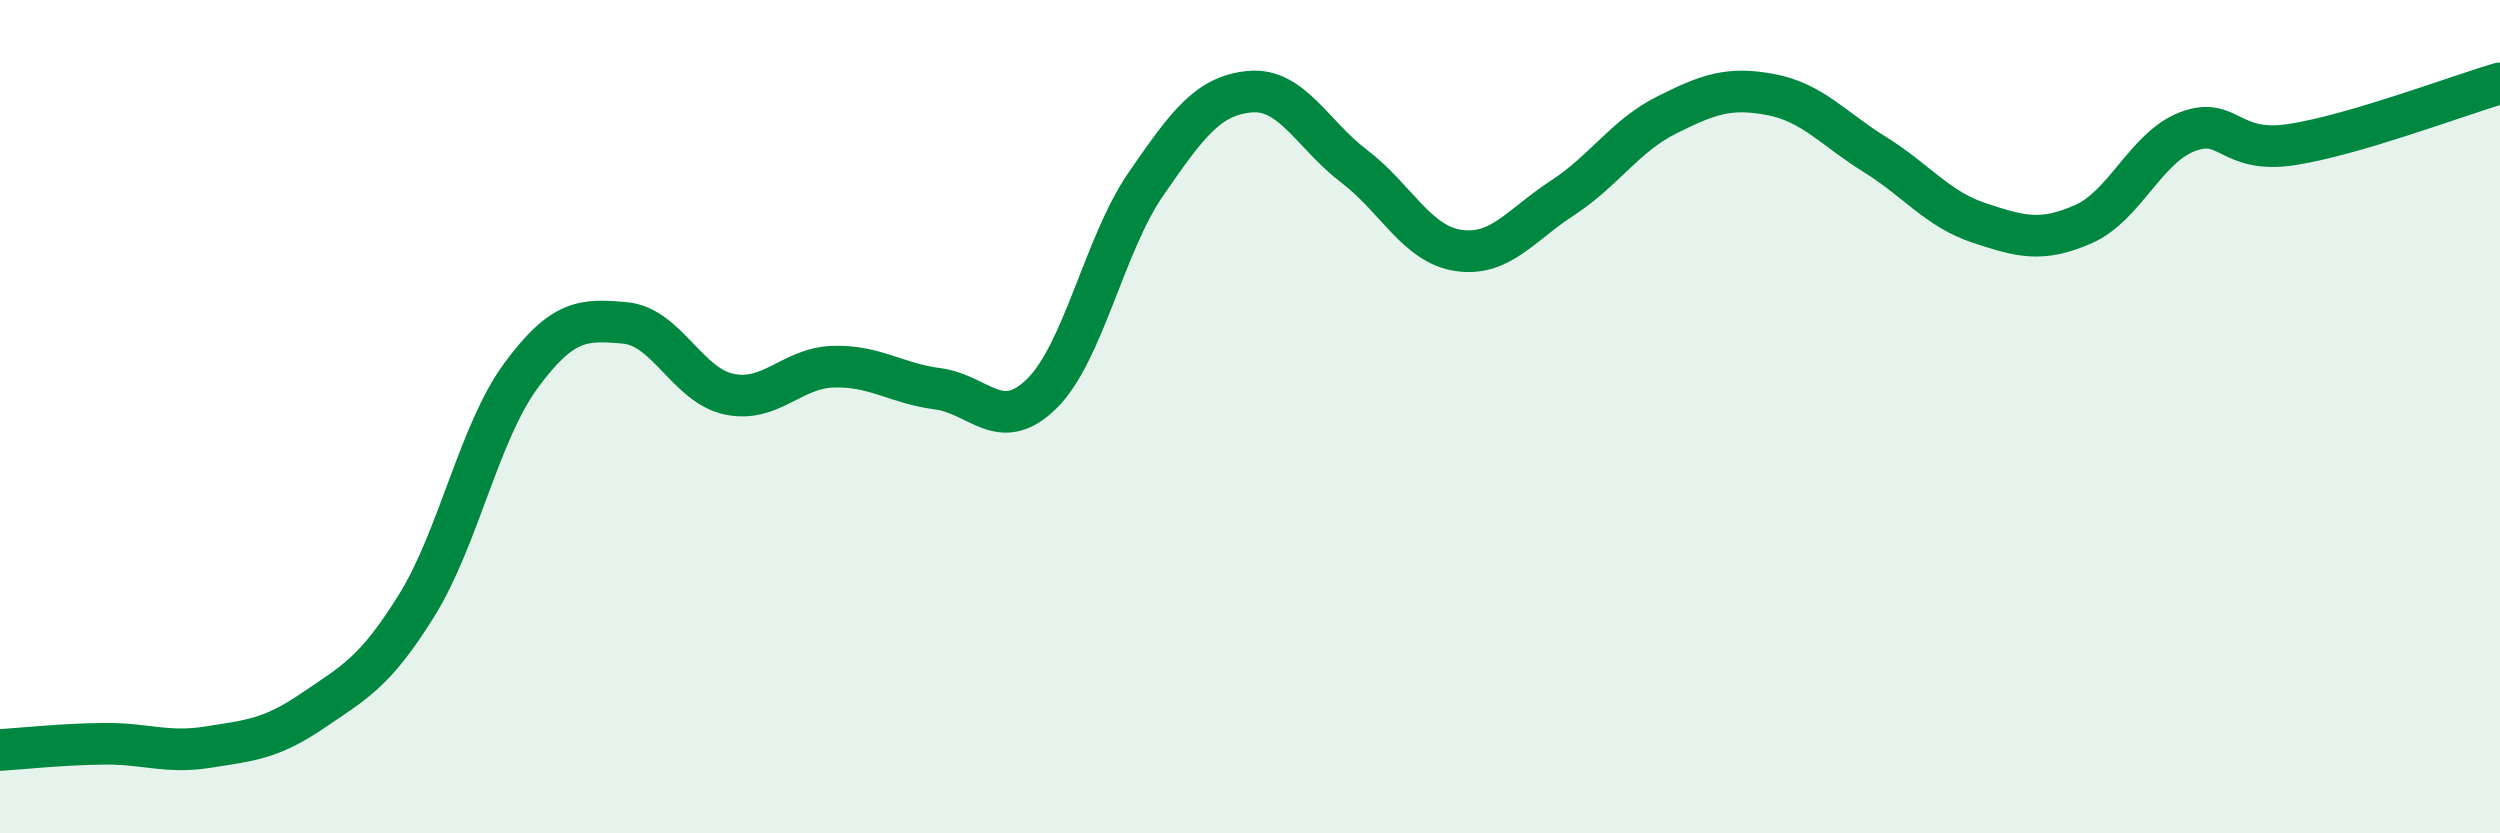
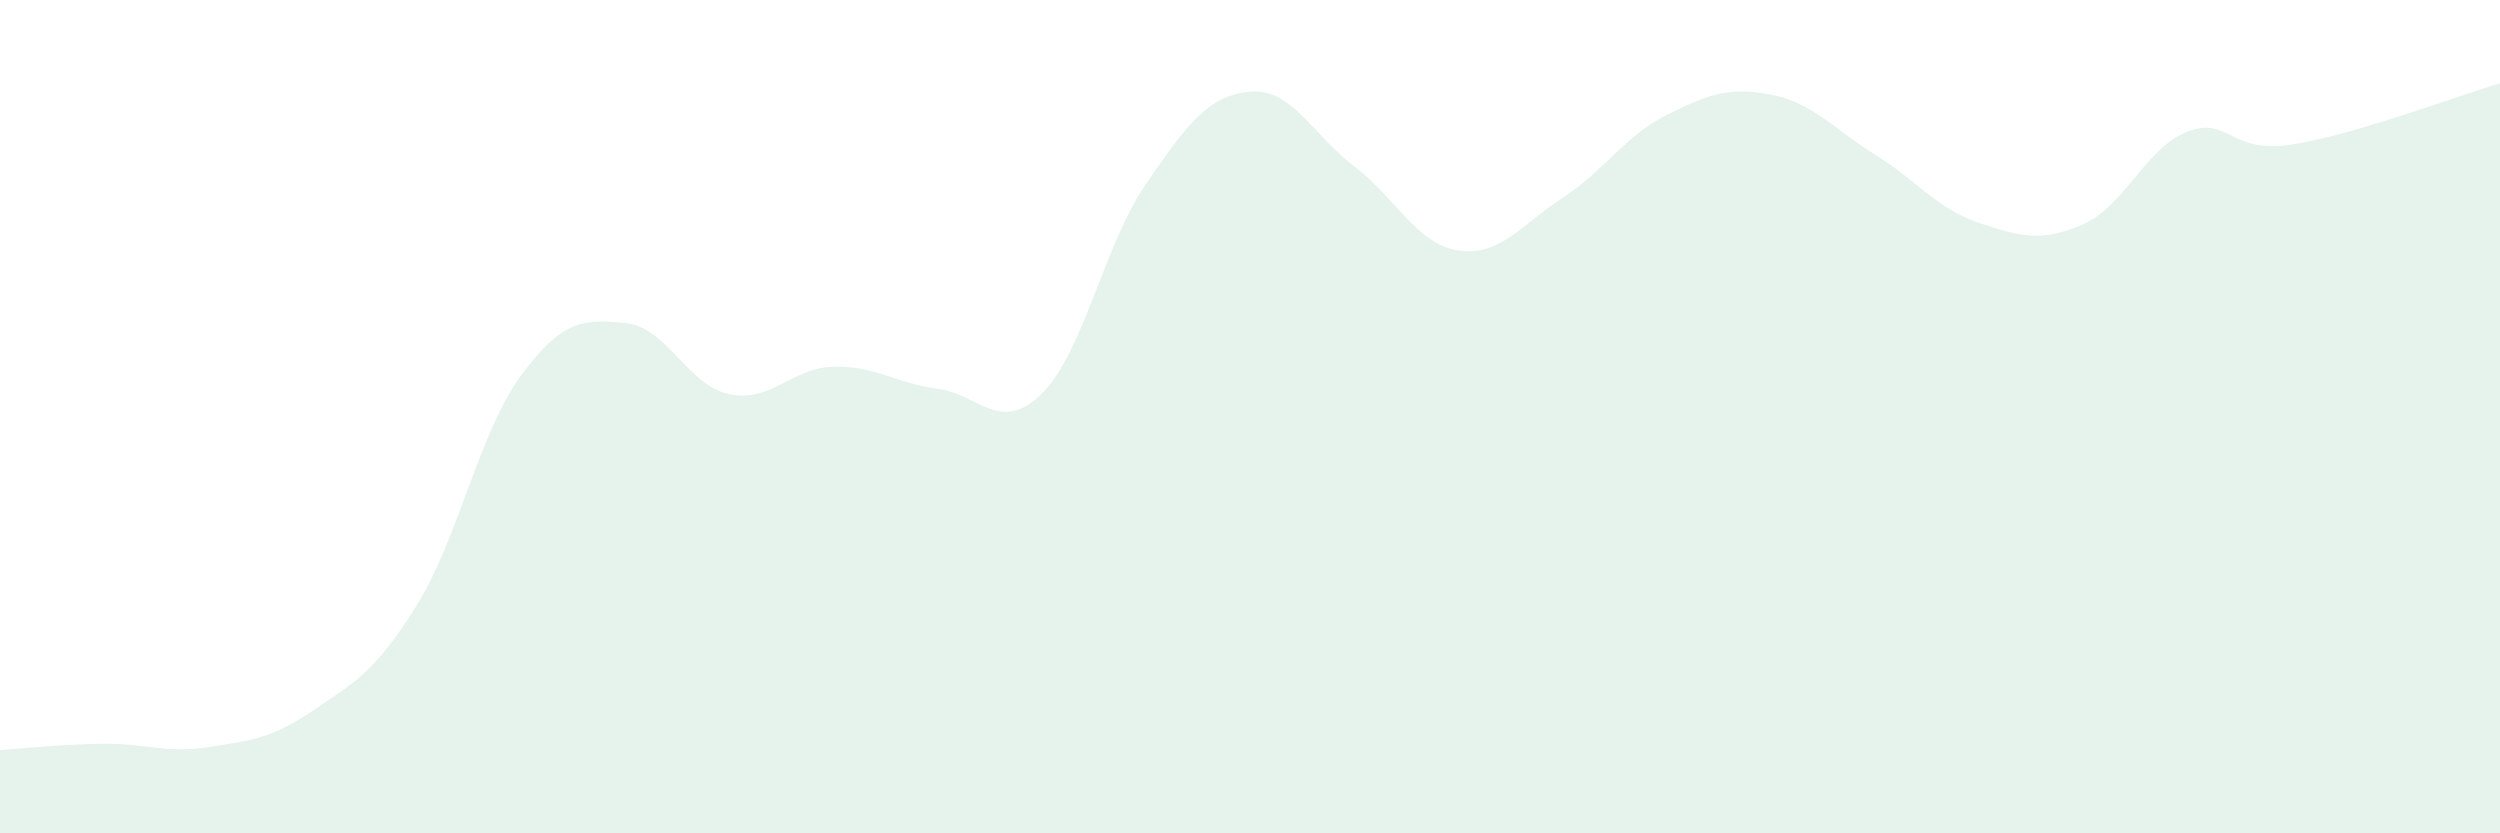
<svg xmlns="http://www.w3.org/2000/svg" width="60" height="20" viewBox="0 0 60 20">
  <path d="M 0,18 C 0.5,17.97 1.5,17.86 2.5,17.85 C 3.5,17.84 4,18.09 5,17.93 C 6,17.77 6.5,17.74 7.5,17.06 C 8.5,16.38 9,16.14 10,14.53 C 11,12.92 11.5,10.38 12.5,9.02 C 13.5,7.66 14,7.66 15,7.75 C 16,7.84 16.5,9.25 17.5,9.46 C 18.5,9.67 19,8.83 20,8.8 C 21,8.77 21.5,9.2 22.5,9.33 C 23.5,9.46 24,10.43 25,9.45 C 26,8.47 26.5,5.87 27.5,4.42 C 28.5,2.97 29,2.29 30,2.2 C 31,2.11 31.5,3.23 32.5,3.99 C 33.5,4.75 34,5.86 35,6.01 C 36,6.16 36.5,5.4 37.5,4.75 C 38.5,4.1 39,3.26 40,2.76 C 41,2.26 41.5,2.08 42.5,2.27 C 43.5,2.46 44,3.09 45,3.71 C 46,4.33 46.5,5.02 47.5,5.35 C 48.5,5.68 49,5.82 50,5.38 C 51,4.94 51.5,3.54 52.5,3.16 C 53.5,2.78 53.5,3.7 55,3.47 C 56.5,3.24 59,2.29 60,2L60 20L0 20Z" fill="#008740" opacity="0.1" stroke-linecap="round" stroke-linejoin="round" />
-   <path d="M 0,18 C 0.5,17.97 1.5,17.86 2.5,17.85 C 3.5,17.84 4,18.09 5,17.93 C 6,17.77 6.5,17.74 7.5,17.06 C 8.5,16.38 9,16.14 10,14.53 C 11,12.92 11.5,10.38 12.5,9.02 C 13.5,7.66 14,7.66 15,7.75 C 16,7.84 16.5,9.25 17.5,9.46 C 18.5,9.67 19,8.83 20,8.8 C 21,8.77 21.5,9.2 22.5,9.33 C 23.5,9.46 24,10.43 25,9.45 C 26,8.47 26.5,5.87 27.5,4.42 C 28.5,2.97 29,2.29 30,2.2 C 31,2.11 31.5,3.23 32.5,3.99 C 33.5,4.75 34,5.86 35,6.01 C 36,6.16 36.5,5.4 37.5,4.75 C 38.5,4.1 39,3.26 40,2.76 C 41,2.26 41.5,2.08 42.5,2.27 C 43.5,2.46 44,3.09 45,3.71 C 46,4.33 46.5,5.02 47.5,5.35 C 48.5,5.68 49,5.82 50,5.38 C 51,4.94 51.5,3.54 52.5,3.16 C 53.5,2.78 53.5,3.7 55,3.47 C 56.5,3.24 59,2.29 60,2" stroke="#008740" stroke-width="1" fill="none" stroke-linecap="round" stroke-linejoin="round" />
</svg>